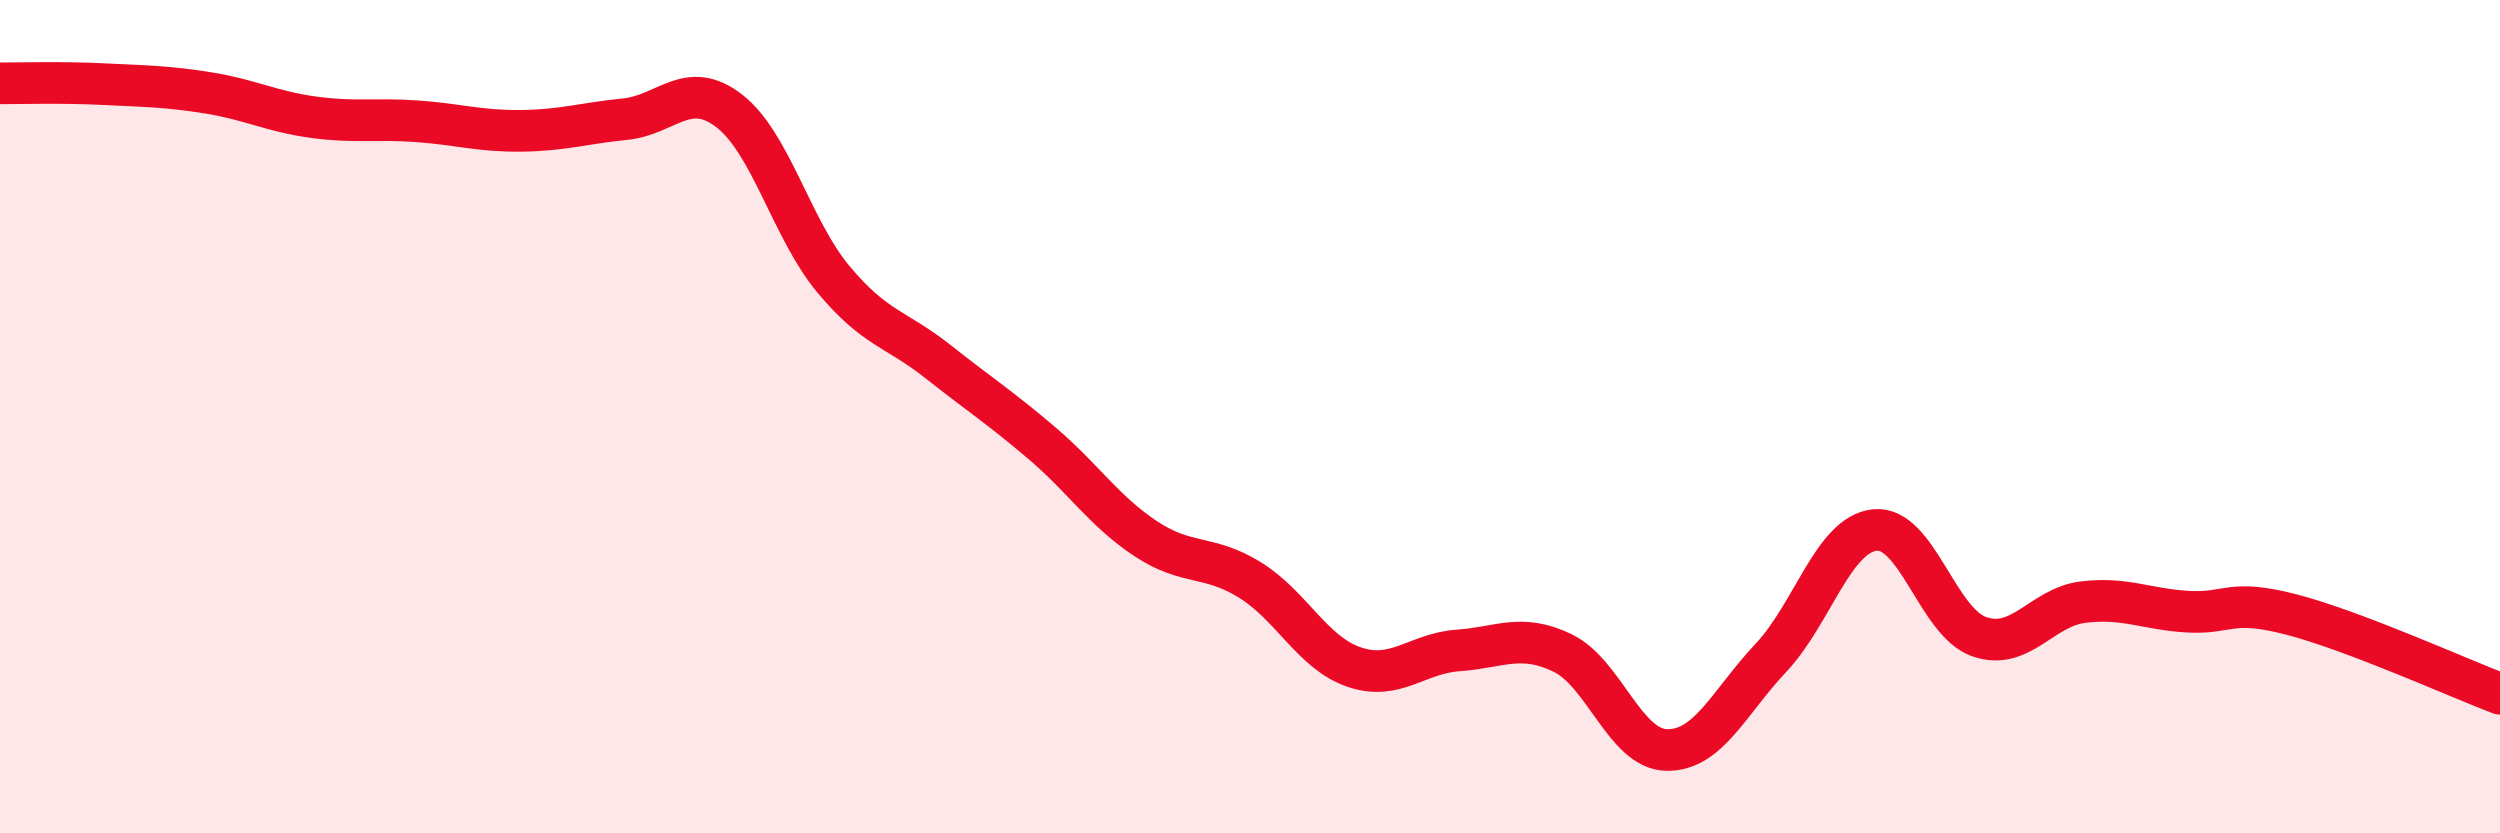
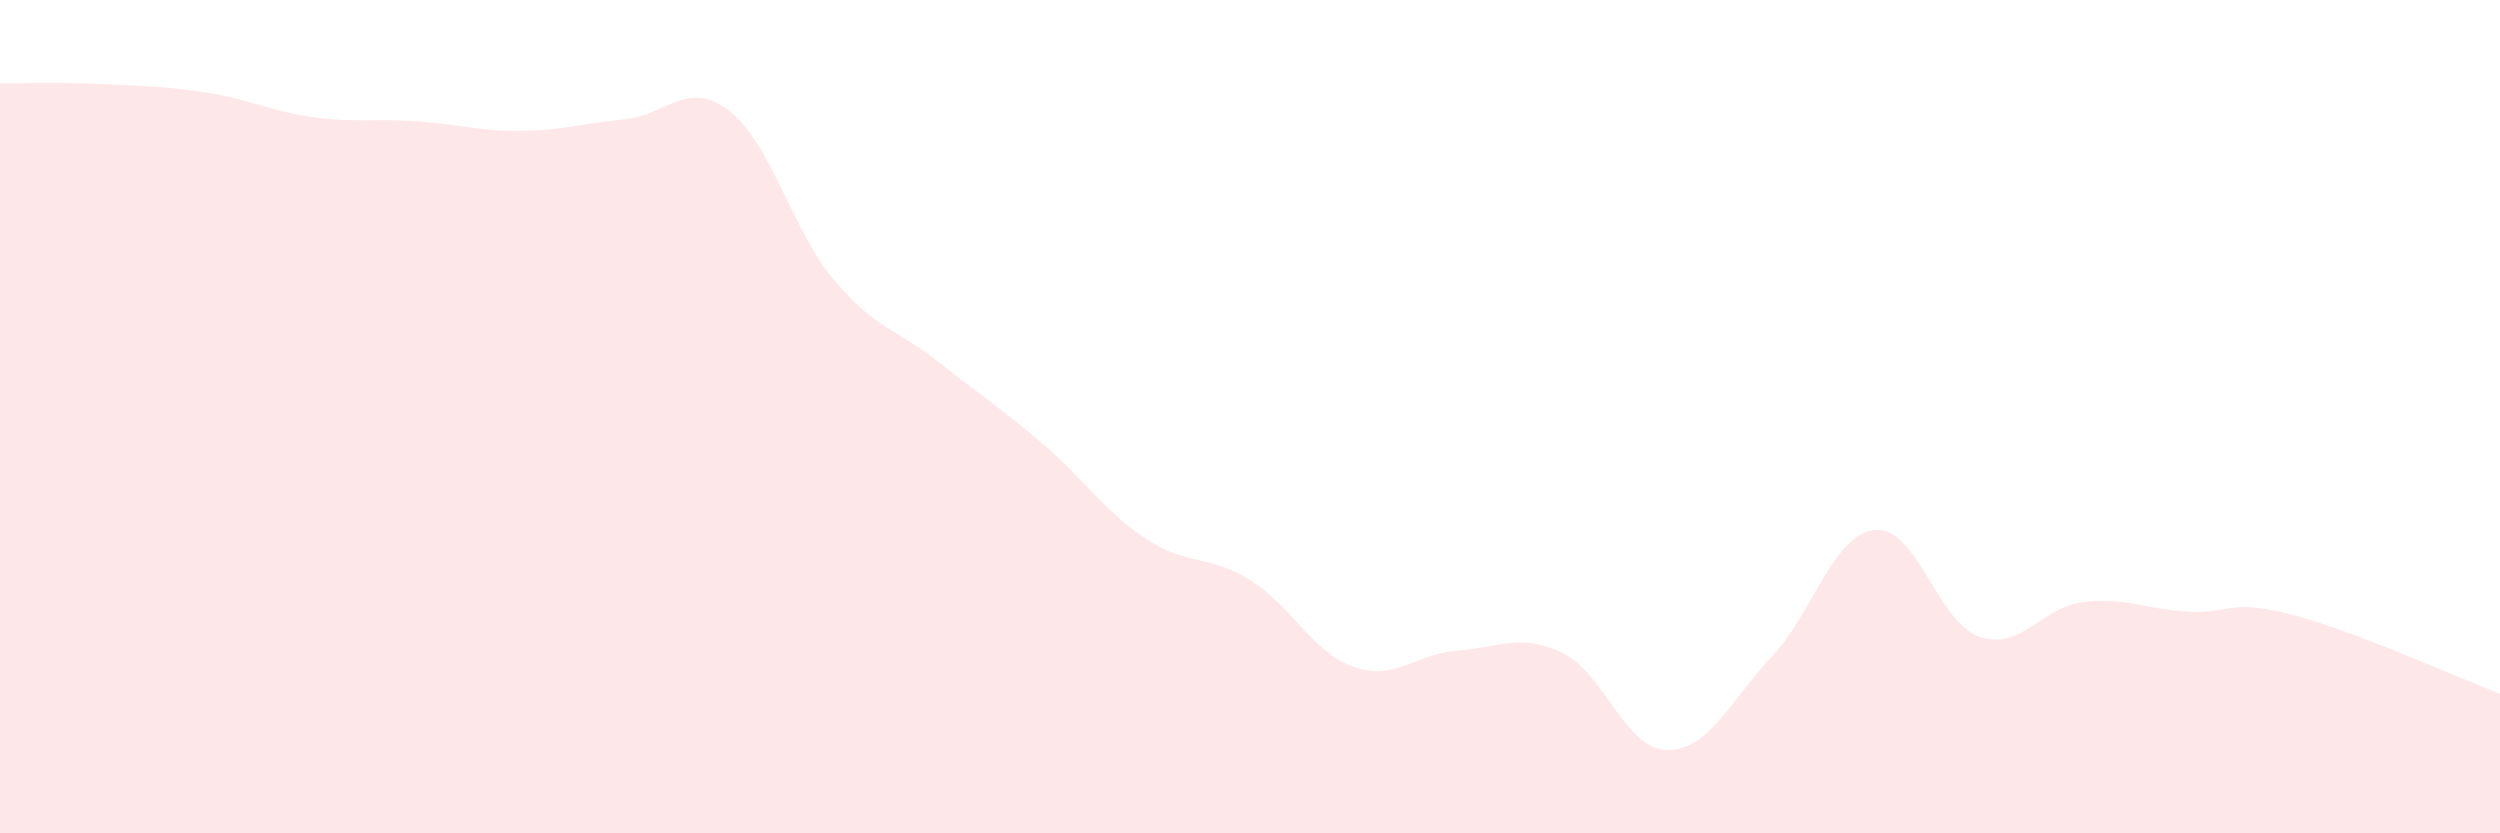
<svg xmlns="http://www.w3.org/2000/svg" width="60" height="20" viewBox="0 0 60 20">
  <path d="M 0,2 C 0.5,2 1.5,1.97 2.5,2.02 C 3.5,2.07 4,2.07 5,2.23 C 6,2.39 6.5,2.67 7.5,2.81 C 8.5,2.95 9,2.84 10,2.91 C 11,2.98 11.5,3.15 12.5,3.14 C 13.5,3.13 14,2.96 15,2.86 C 16,2.76 16.5,1.89 17.5,2.66 C 18.5,3.43 19,5.5 20,6.7 C 21,7.9 21.5,7.88 22.5,8.67 C 23.5,9.46 24,9.78 25,10.63 C 26,11.48 26.5,12.27 27.5,12.93 C 28.5,13.59 29,13.3 30,13.92 C 31,14.54 31.5,15.67 32.5,16.01 C 33.5,16.35 34,15.68 35,15.61 C 36,15.54 36.5,15.19 37.5,15.67 C 38.5,16.15 39,17.98 40,18 C 41,18.02 41.5,16.85 42.5,15.79 C 43.5,14.73 44,12.82 45,12.72 C 46,12.62 46.5,14.93 47.5,15.28 C 48.5,15.63 49,14.57 50,14.45 C 51,14.33 51.5,14.62 52.5,14.68 C 53.5,14.74 53.5,14.36 55,14.75 C 56.5,15.14 59,16.27 60,16.65L60 20L0 20Z" fill="#EB0A25" opacity="0.1" stroke-linecap="round" stroke-linejoin="round" />
-   <path d="M 0,2 C 0.5,2 1.5,1.97 2.5,2.02 C 3.5,2.07 4,2.07 5,2.23 C 6,2.39 6.5,2.67 7.5,2.81 C 8.5,2.95 9,2.84 10,2.91 C 11,2.98 11.5,3.15 12.5,3.14 C 13.5,3.13 14,2.96 15,2.86 C 16,2.76 16.5,1.89 17.5,2.66 C 18.5,3.43 19,5.5 20,6.7 C 21,7.9 21.5,7.88 22.5,8.67 C 23.5,9.46 24,9.78 25,10.63 C 26,11.48 26.5,12.27 27.5,12.93 C 28.5,13.59 29,13.3 30,13.92 C 31,14.54 31.5,15.67 32.5,16.01 C 33.5,16.35 34,15.68 35,15.61 C 36,15.54 36.5,15.19 37.5,15.67 C 38.5,16.15 39,17.98 40,18 C 41,18.02 41.5,16.85 42.5,15.79 C 43.5,14.73 44,12.82 45,12.72 C 46,12.62 46.5,14.93 47.5,15.28 C 48.5,15.63 49,14.57 50,14.45 C 51,14.33 51.5,14.62 52.5,14.68 C 53.5,14.74 53.5,14.36 55,14.75 C 56.5,15.14 59,16.27 60,16.65" stroke="#EB0A25" stroke-width="1" fill="none" stroke-linecap="round" stroke-linejoin="round" />
</svg>